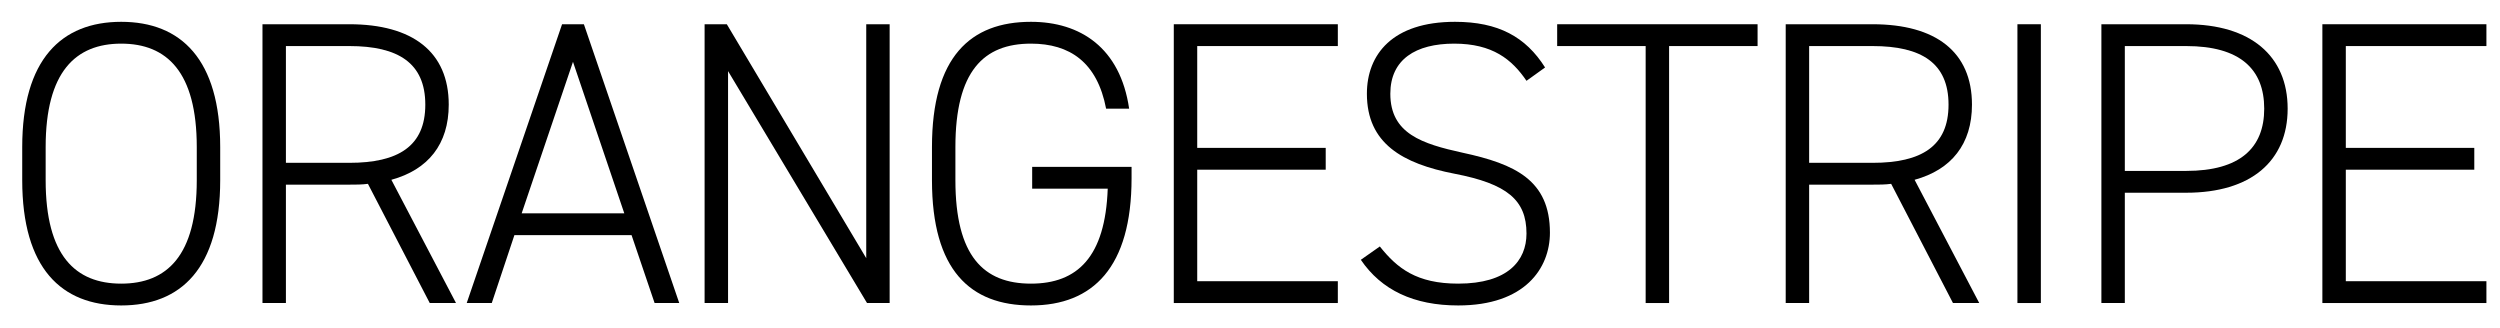
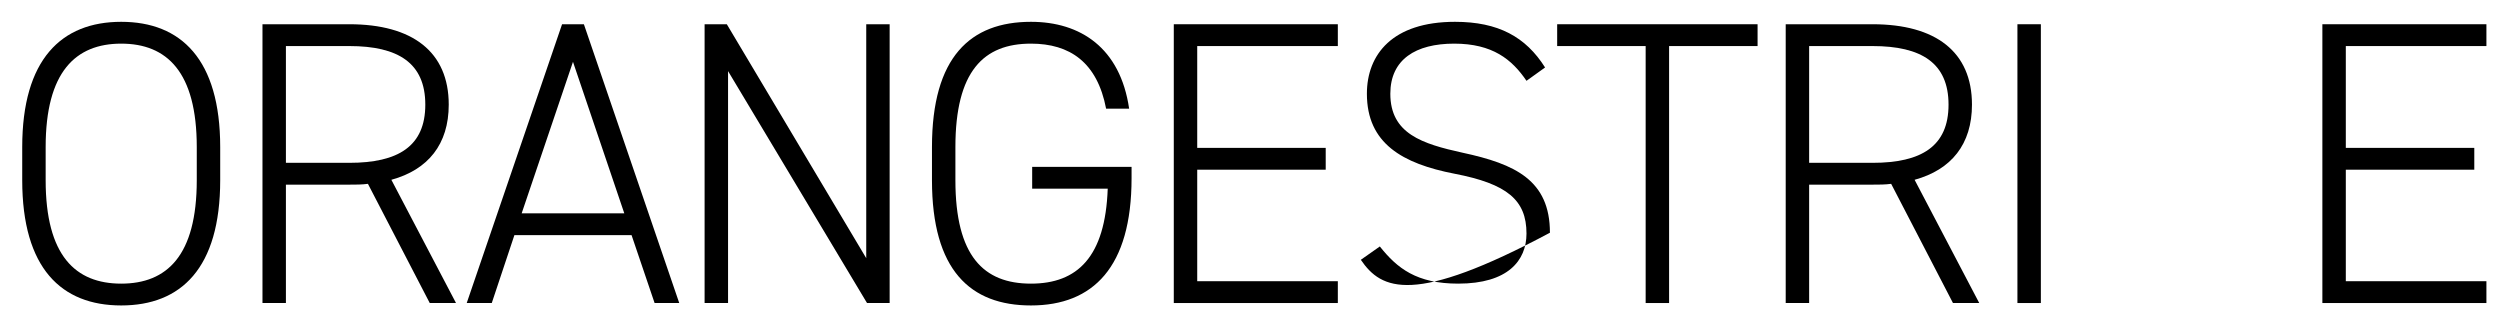
<svg xmlns="http://www.w3.org/2000/svg" width="99" height="13" viewBox="0 0 99 13" fill="none">
  <path d="M91.966 0.96H98.462V1.824H92.894V5.856H97.982V6.72H92.894V11.136H98.462V12H91.966V0.96Z" fill="black" />
-   <path d="M86.575 7.632H84.143V12H83.215V0.96H86.575C89.119 0.96 90.591 2.208 90.591 4.304C90.591 6.384 89.135 7.632 86.575 7.632ZM84.143 6.768H86.575C88.703 6.768 89.663 5.856 89.663 4.304C89.663 2.736 88.703 1.824 86.575 1.824H84.143V6.768Z" fill="black" />
  <path d="M80.818 0.96V12H79.89V0.96H80.818Z" fill="black" />
  <path d="M78.378 12H77.338L74.89 7.28C74.65 7.312 74.41 7.312 74.154 7.312H71.642V12H70.714V0.96H74.154C76.65 0.96 78.09 2.048 78.09 4.144C78.09 5.712 77.274 6.72 75.818 7.12L78.378 12ZM71.642 6.448H74.154C76.09 6.448 77.162 5.792 77.162 4.144C77.162 2.496 76.09 1.824 74.154 1.824H71.642V6.448Z" fill="black" />
  <path d="M61.664 0.96H69.6V1.824H66.096V12H65.168V1.824H61.664V0.96Z" fill="black" />
-   <path d="M61.185 2.672L60.449 3.2C59.873 2.352 59.105 1.728 57.585 1.728C56.065 1.728 55.057 2.352 55.057 3.712C55.057 5.296 56.321 5.696 57.921 6.048C60.001 6.496 61.377 7.136 61.377 9.216C61.377 10.624 60.385 12.096 57.745 12.096C55.985 12.096 54.705 11.488 53.889 10.288L54.641 9.76C55.329 10.624 56.097 11.232 57.745 11.232C59.713 11.232 60.449 10.32 60.449 9.248C60.449 7.92 59.681 7.28 57.601 6.88C55.537 6.48 54.129 5.68 54.129 3.712C54.129 2.16 55.137 0.864 57.617 0.864C59.329 0.864 60.417 1.456 61.185 2.672Z" fill="black" />
+   <path d="M61.185 2.672L60.449 3.2C59.873 2.352 59.105 1.728 57.585 1.728C56.065 1.728 55.057 2.352 55.057 3.712C55.057 5.296 56.321 5.696 57.921 6.048C60.001 6.496 61.377 7.136 61.377 9.216C55.985 12.096 54.705 11.488 53.889 10.288L54.641 9.76C55.329 10.624 56.097 11.232 57.745 11.232C59.713 11.232 60.449 10.32 60.449 9.248C60.449 7.92 59.681 7.28 57.601 6.88C55.537 6.48 54.129 5.68 54.129 3.712C54.129 2.16 55.137 0.864 57.617 0.864C59.329 0.864 60.417 1.456 61.185 2.672Z" fill="black" />
  <path d="M46.482 0.96H52.978V1.824H47.41V5.856H52.498V6.72H47.41V11.136H52.978V12H46.482V0.96Z" fill="black" />
  <path d="M40.874 6.608H44.81V7.056C44.81 10.576 43.29 12.096 40.826 12.096C38.426 12.096 36.906 10.704 36.906 7.136V5.824C36.906 2.256 38.426 0.864 40.826 0.864C42.778 0.864 44.362 1.888 44.714 4.304H43.802C43.45 2.464 42.362 1.728 40.826 1.728C38.954 1.728 37.834 2.816 37.834 5.824V7.136C37.834 10.144 38.954 11.232 40.826 11.232C42.666 11.232 43.77 10.176 43.866 7.472H40.874V6.608Z" fill="black" />
  <path d="M34.303 0.96H35.23V12H34.334L28.831 2.816V12H27.902V0.96H28.782L34.303 10.224V0.96Z" fill="black" />
  <path d="M19.474 12H18.482L22.258 0.96H23.122L26.898 12H25.922L25.01 9.312H20.37L19.474 12ZM22.69 2.448L20.658 8.448H24.722L22.69 2.448Z" fill="black" />
  <path d="M18.058 12H17.018L14.57 7.28C14.33 7.312 14.09 7.312 13.834 7.312H11.322V12H10.394V0.96H13.834C16.33 0.96 17.77 2.048 17.77 4.144C17.77 5.712 16.954 6.72 15.498 7.12L18.058 12ZM11.322 6.448H13.834C15.77 6.448 16.842 5.792 16.842 4.144C16.842 2.496 15.77 1.824 13.834 1.824H11.322V6.448Z" fill="black" />
  <path d="M8.72 7.136C8.72 10.624 7.168 12.096 4.8 12.096C2.432 12.096 0.88 10.624 0.88 7.136V5.824C0.88 2.352 2.432 0.864 4.8 0.864C7.168 0.864 8.72 2.352 8.72 5.824V7.136ZM1.808 5.824V7.136C1.808 10.128 2.992 11.232 4.8 11.232C6.608 11.232 7.792 10.128 7.792 7.136V5.824C7.792 2.848 6.608 1.728 4.8 1.728C2.992 1.728 1.808 2.848 1.808 5.824Z" fill="black" />
</svg>